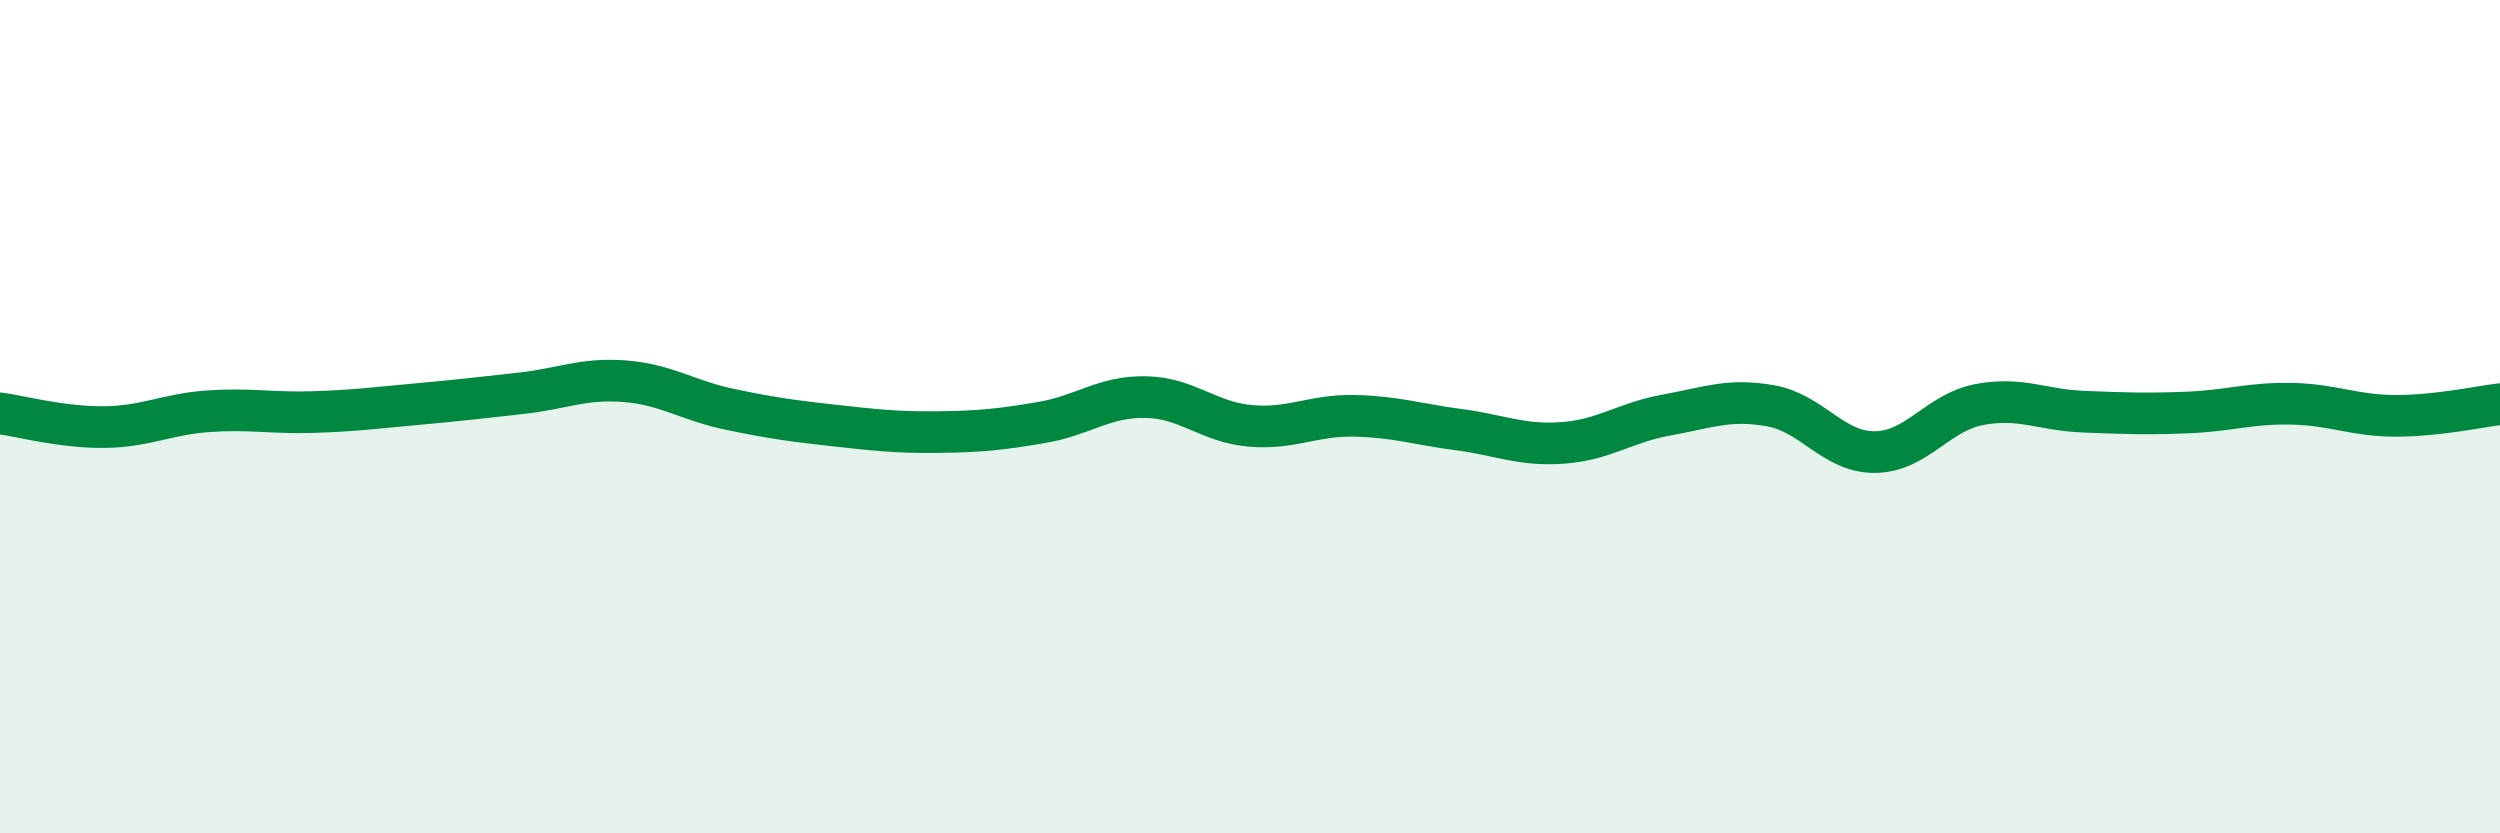
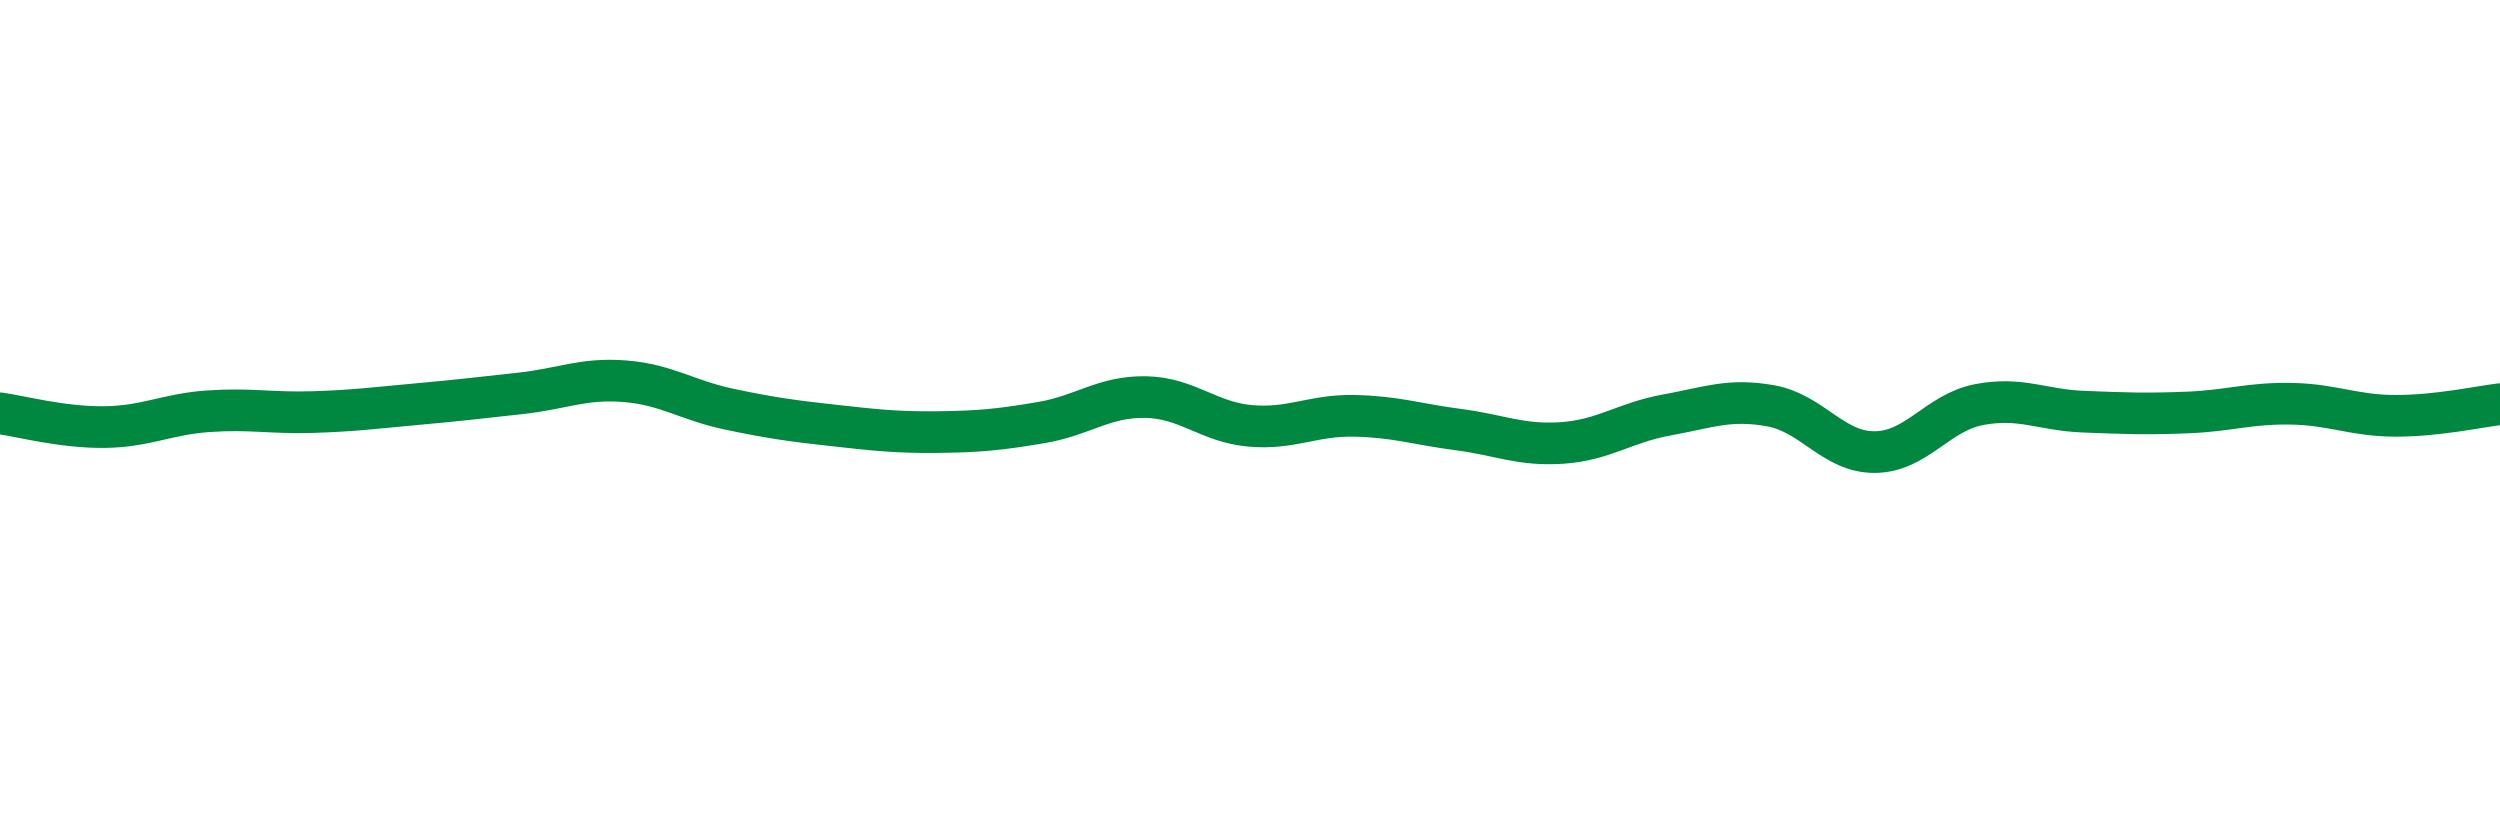
<svg xmlns="http://www.w3.org/2000/svg" width="60" height="20" viewBox="0 0 60 20">
-   <path d="M 0,9.92 C 0.5,9.99 1.5,10.26 2.5,10.25 C 3.5,10.24 4,9.94 5,9.87 C 6,9.8 6.5,9.92 7.5,9.89 C 8.5,9.86 9,9.79 10,9.7 C 11,9.61 11.5,9.55 12.5,9.44 C 13.5,9.33 14,9.07 15,9.15 C 16,9.23 16.5,9.61 17.5,9.82 C 18.5,10.03 19,10.1 20,10.21 C 21,10.32 21.5,10.38 22.5,10.37 C 23.5,10.36 24,10.31 25,10.14 C 26,9.97 26.5,9.51 27.5,9.53 C 28.5,9.55 29,10.13 30,10.22 C 31,10.31 31.5,9.96 32.5,9.98 C 33.5,10 34,10.18 35,10.31 C 36,10.44 36.5,10.7 37.5,10.63 C 38.5,10.56 39,10.14 40,9.96 C 41,9.78 41.5,9.56 42.5,9.74 C 43.5,9.92 44,10.86 45,10.85 C 46,10.84 46.5,9.9 47.5,9.71 C 48.5,9.52 49,9.84 50,9.88 C 51,9.92 51.5,9.94 52.5,9.9 C 53.5,9.86 54,9.67 55,9.69 C 56,9.71 56.5,9.98 57.5,9.98 C 58.5,9.98 59.5,9.76 60,9.7L60 20L0 20Z" fill="#008740" opacity="0.1" stroke-linecap="round" stroke-linejoin="round" />
  <path d="M 0,9.92 C 0.5,9.99 1.5,10.26 2.5,10.25 C 3.5,10.24 4,9.94 5,9.87 C 6,9.8 6.5,9.92 7.5,9.89 C 8.5,9.86 9,9.79 10,9.7 C 11,9.61 11.5,9.55 12.5,9.44 C 13.5,9.33 14,9.07 15,9.15 C 16,9.23 16.5,9.61 17.5,9.82 C 18.5,10.03 19,10.1 20,10.21 C 21,10.32 21.5,10.38 22.5,10.37 C 23.5,10.36 24,10.31 25,10.14 C 26,9.97 26.5,9.51 27.5,9.53 C 28.5,9.55 29,10.13 30,10.22 C 31,10.31 31.5,9.96 32.5,9.98 C 33.5,10 34,10.18 35,10.31 C 36,10.44 36.5,10.7 37.5,10.63 C 38.5,10.56 39,10.14 40,9.96 C 41,9.78 41.5,9.56 42.5,9.74 C 43.5,9.92 44,10.86 45,10.85 C 46,10.84 46.5,9.9 47.5,9.71 C 48.5,9.52 49,9.84 50,9.88 C 51,9.92 51.5,9.94 52.5,9.9 C 53.5,9.86 54,9.67 55,9.69 C 56,9.71 56.5,9.98 57.5,9.98 C 58.5,9.98 59.5,9.76 60,9.7" stroke="#008740" stroke-width="1" fill="none" stroke-linecap="round" stroke-linejoin="round" />
</svg>